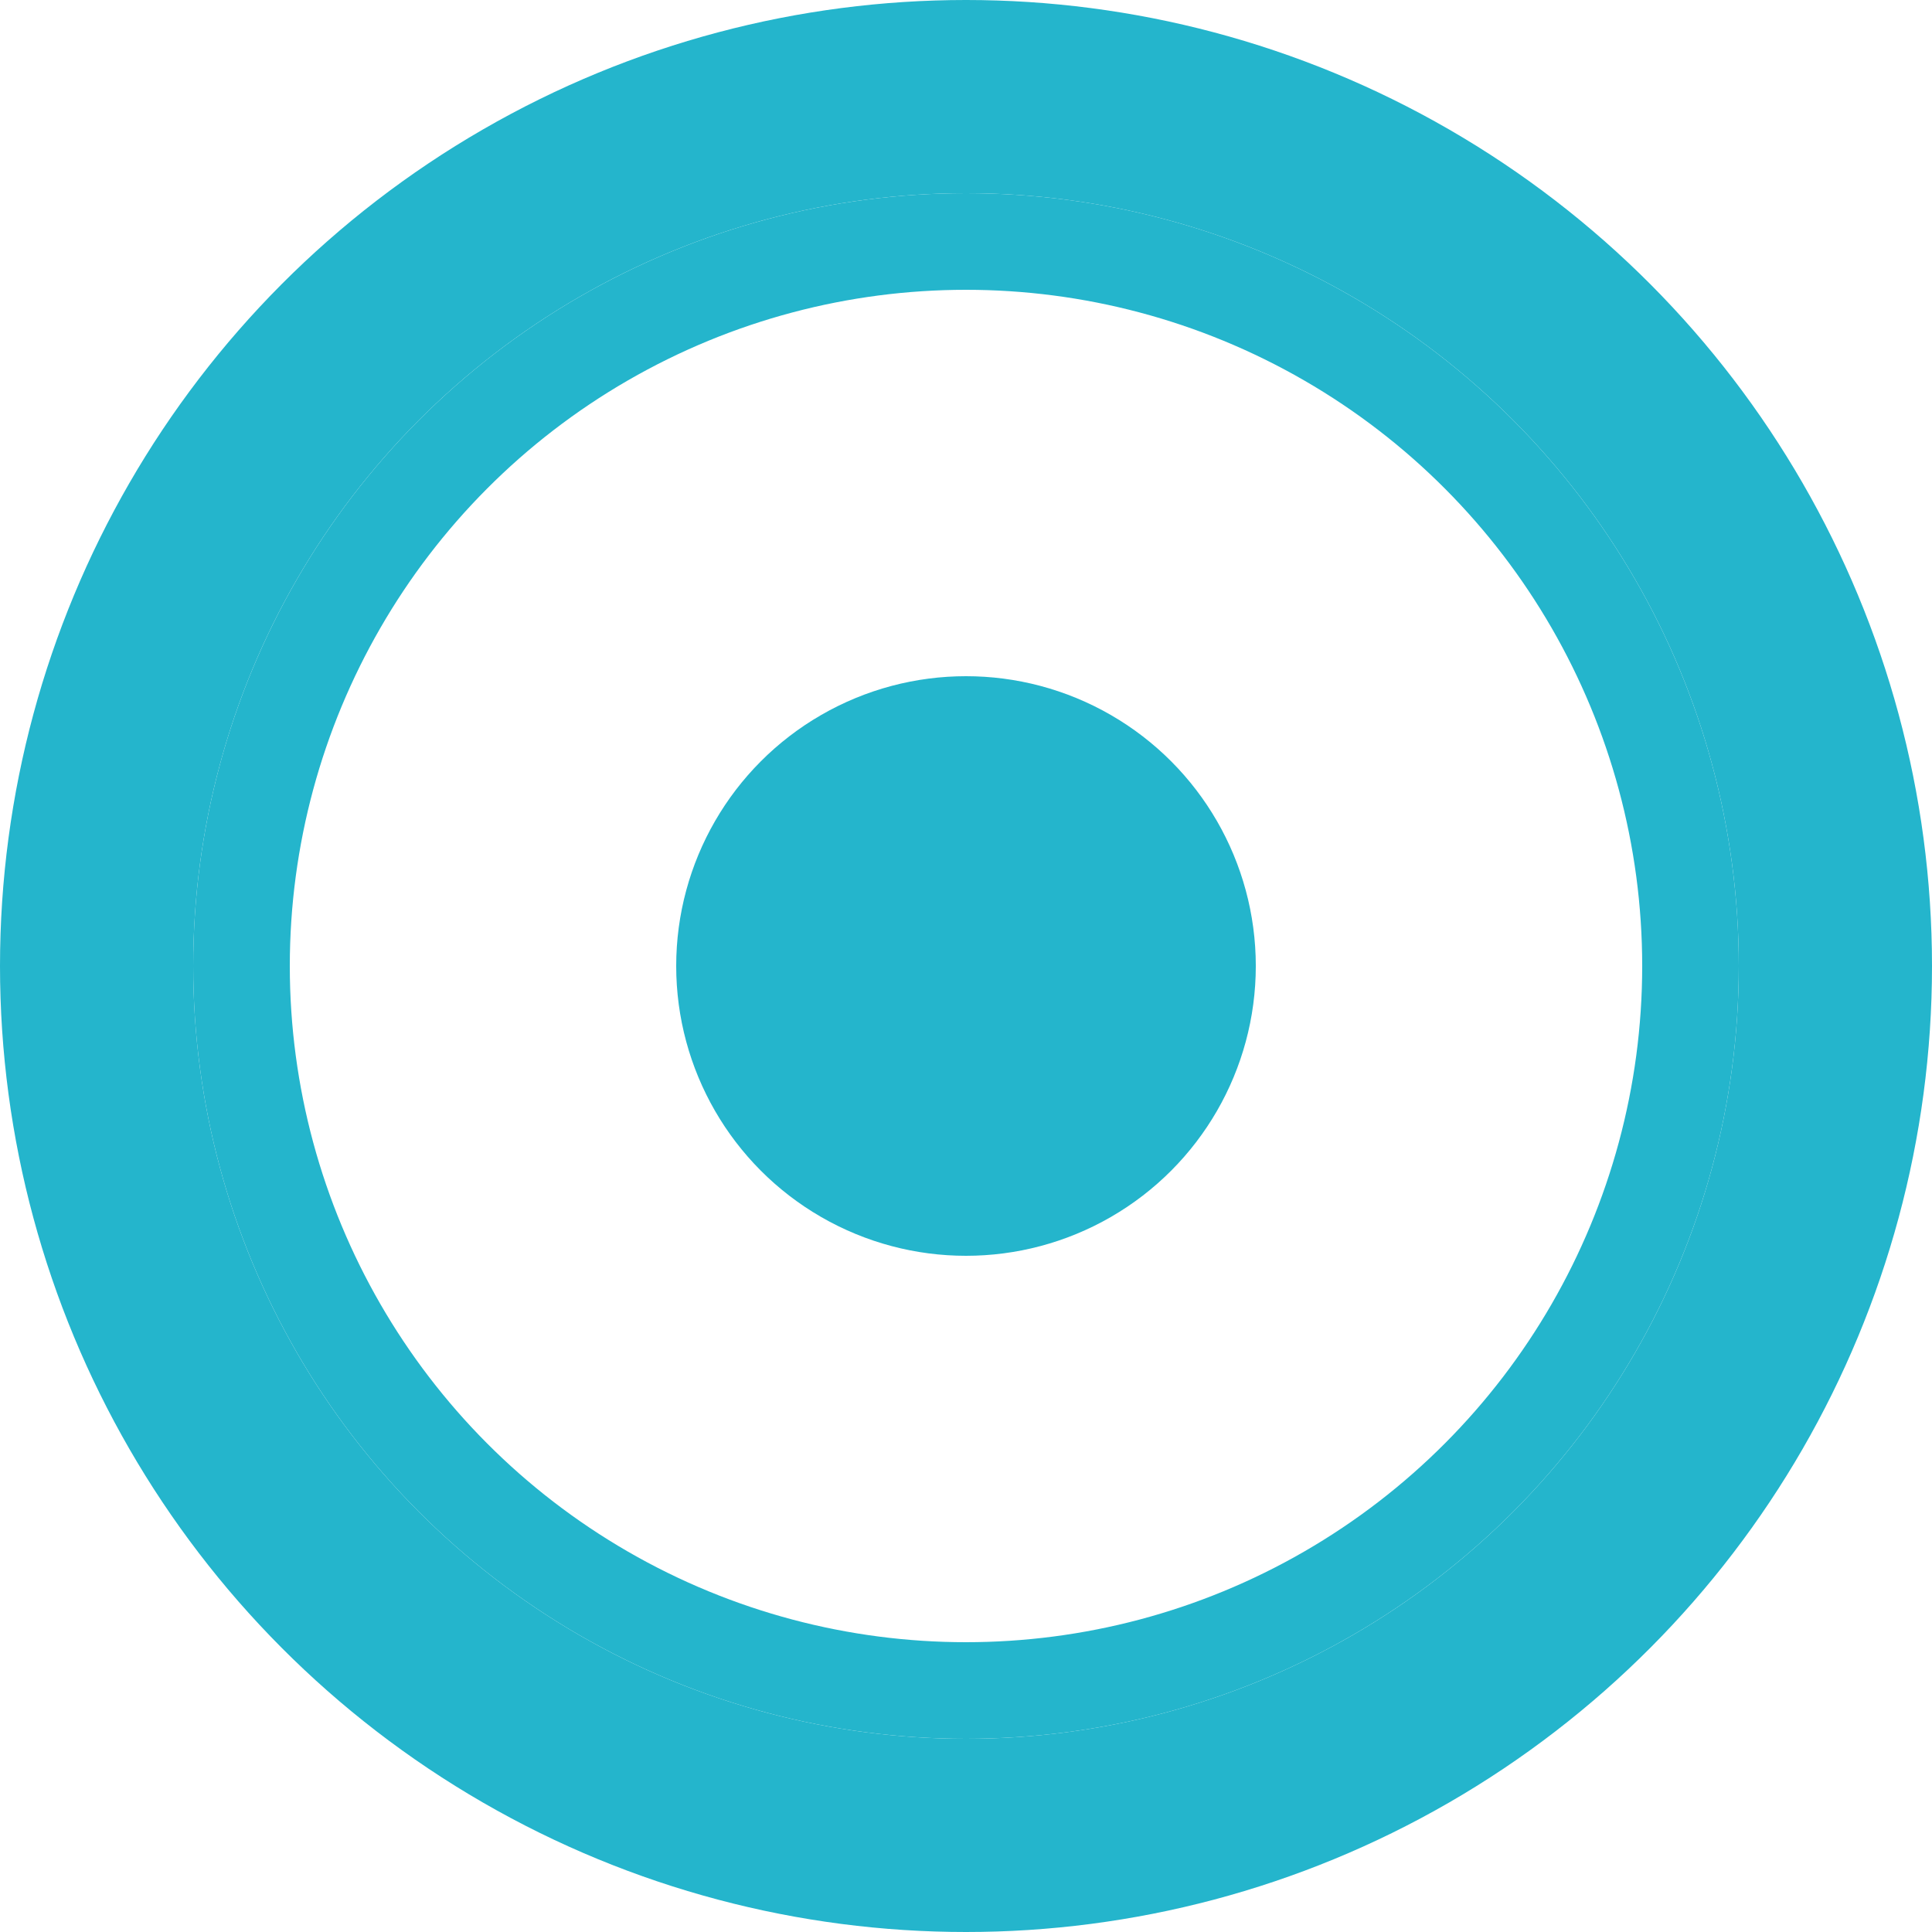
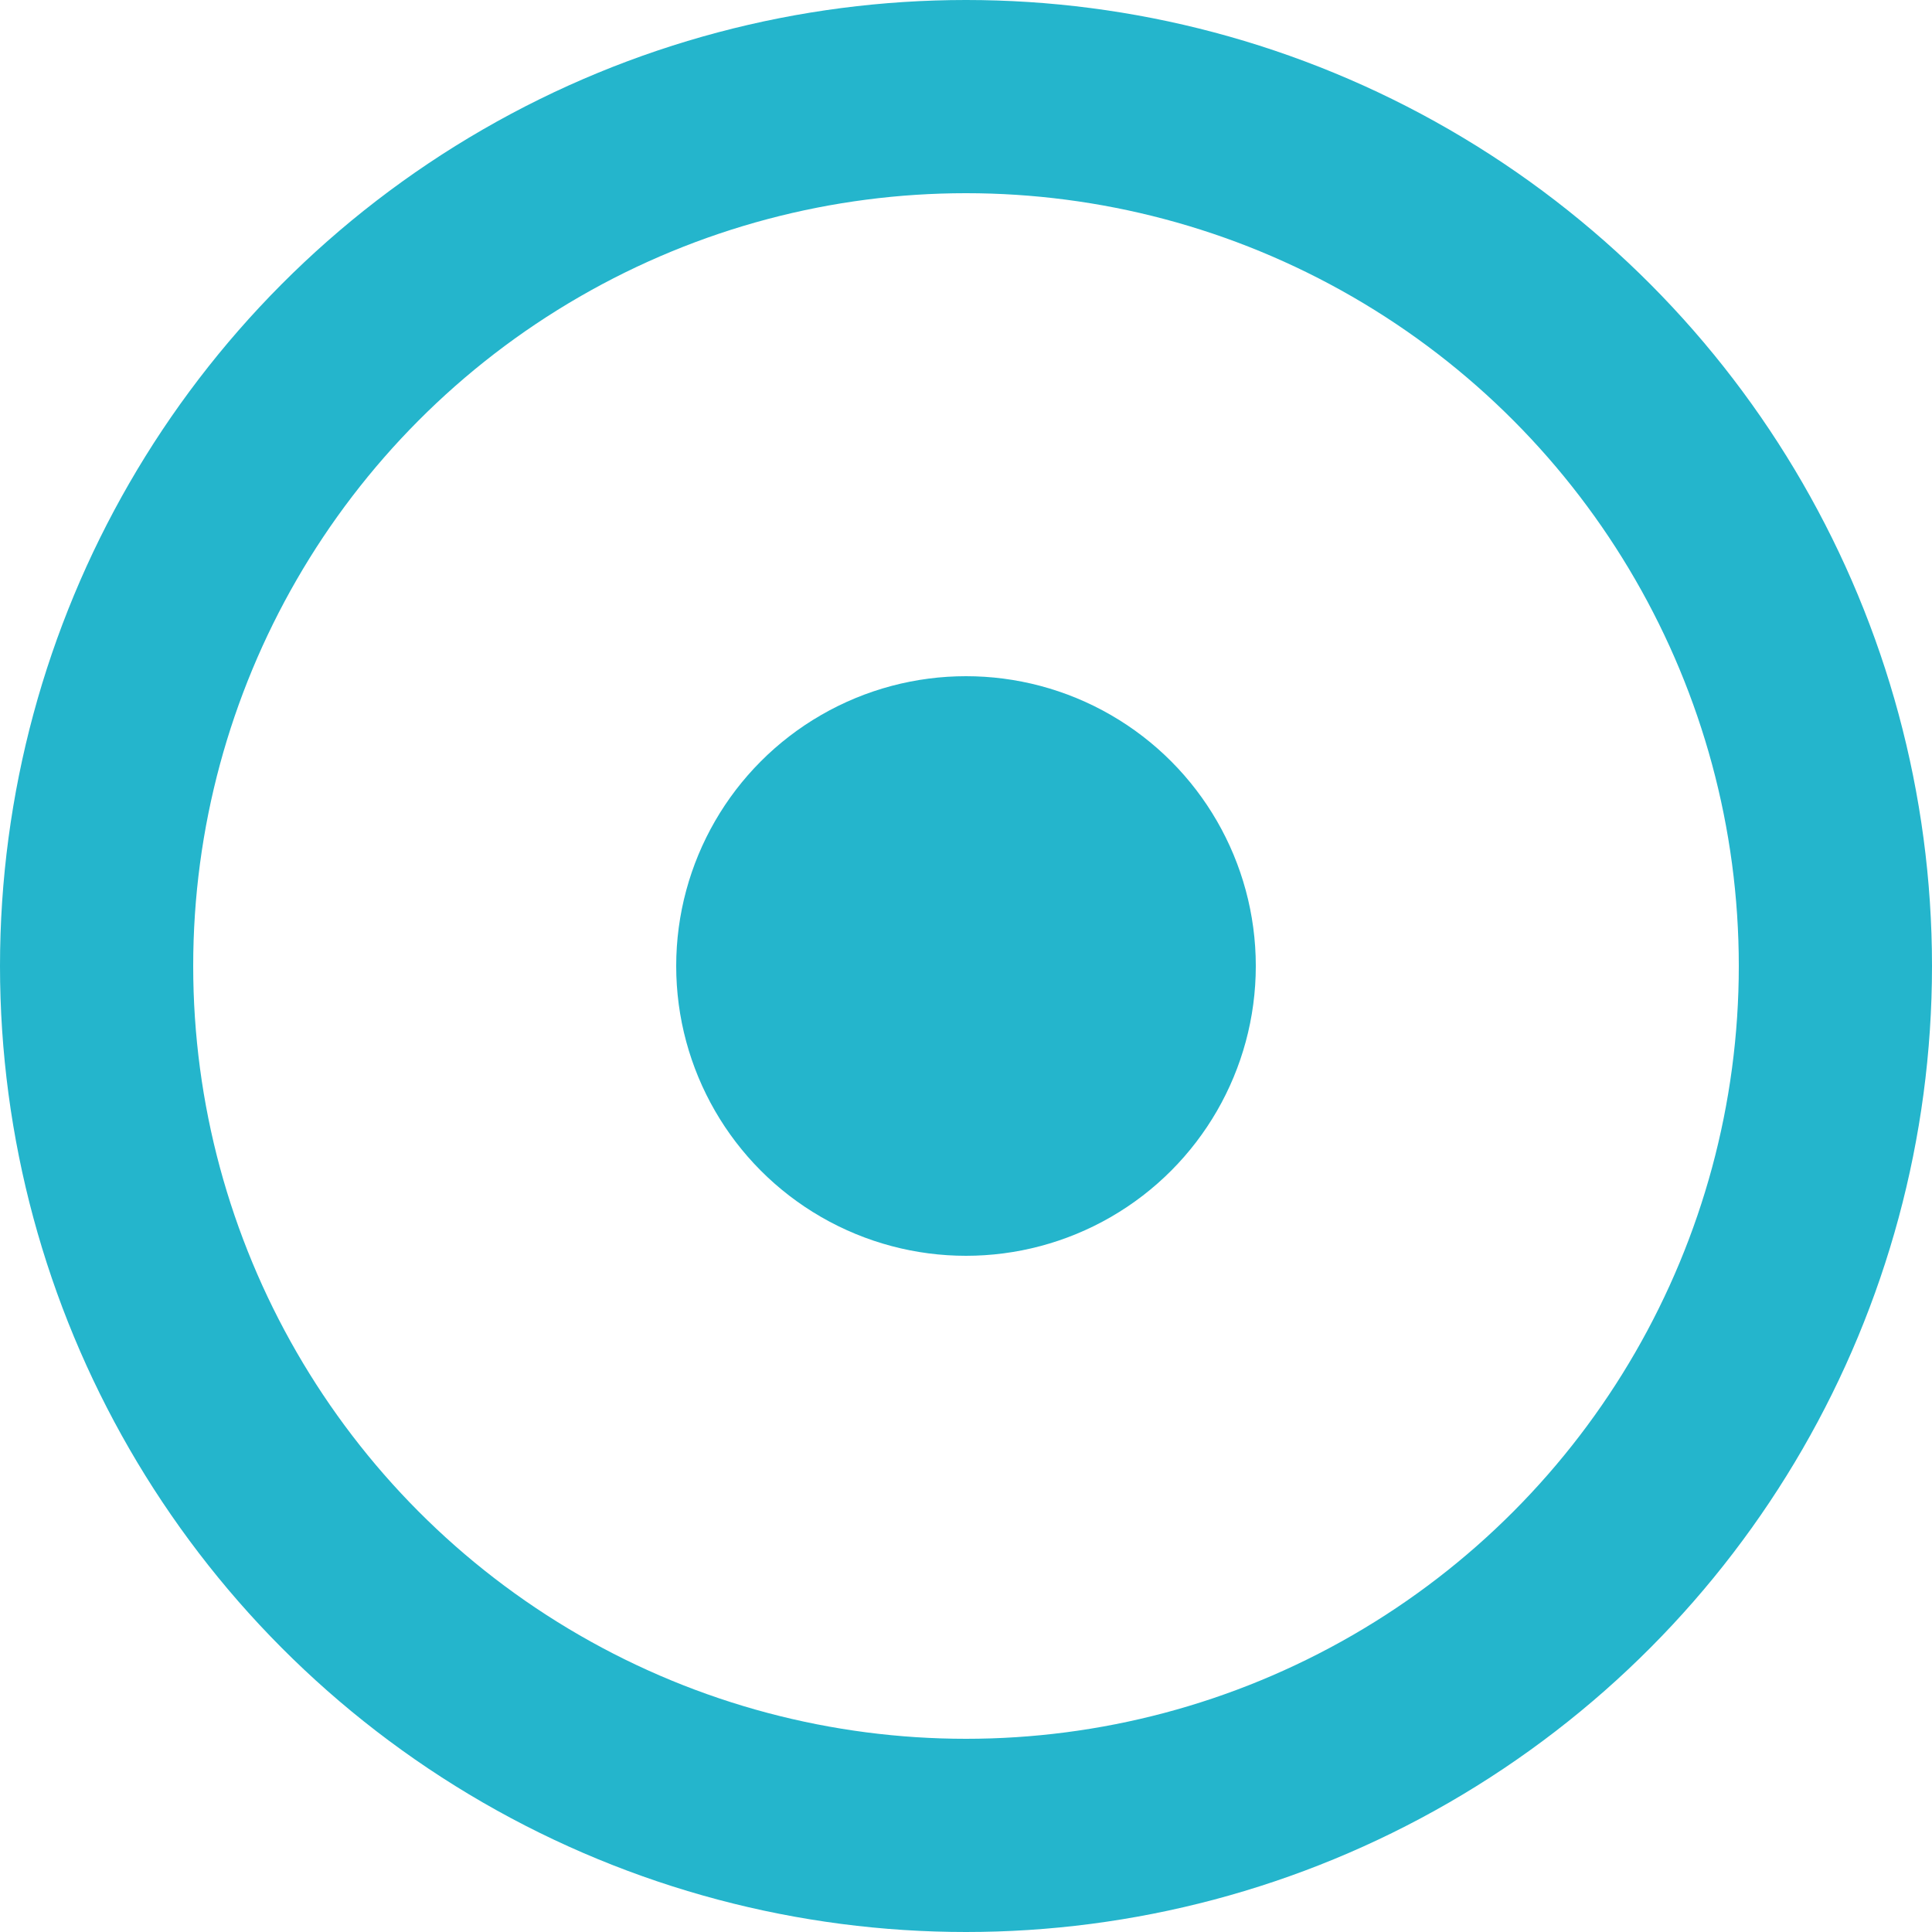
<svg xmlns="http://www.w3.org/2000/svg" width="20" height="20">
  <g transform="translate(1 1)" fill="none" fill-rule="evenodd">
    <circle stroke="#24B5CC" stroke-width="2" cx="9" cy="9" r="9" />
-     <circle stroke="#24B5CC" cx="9" cy="9" r="7.5" />
    <circle fill="#24B5CC" cx="9" cy="9" r="3" />
  </g>
</svg>